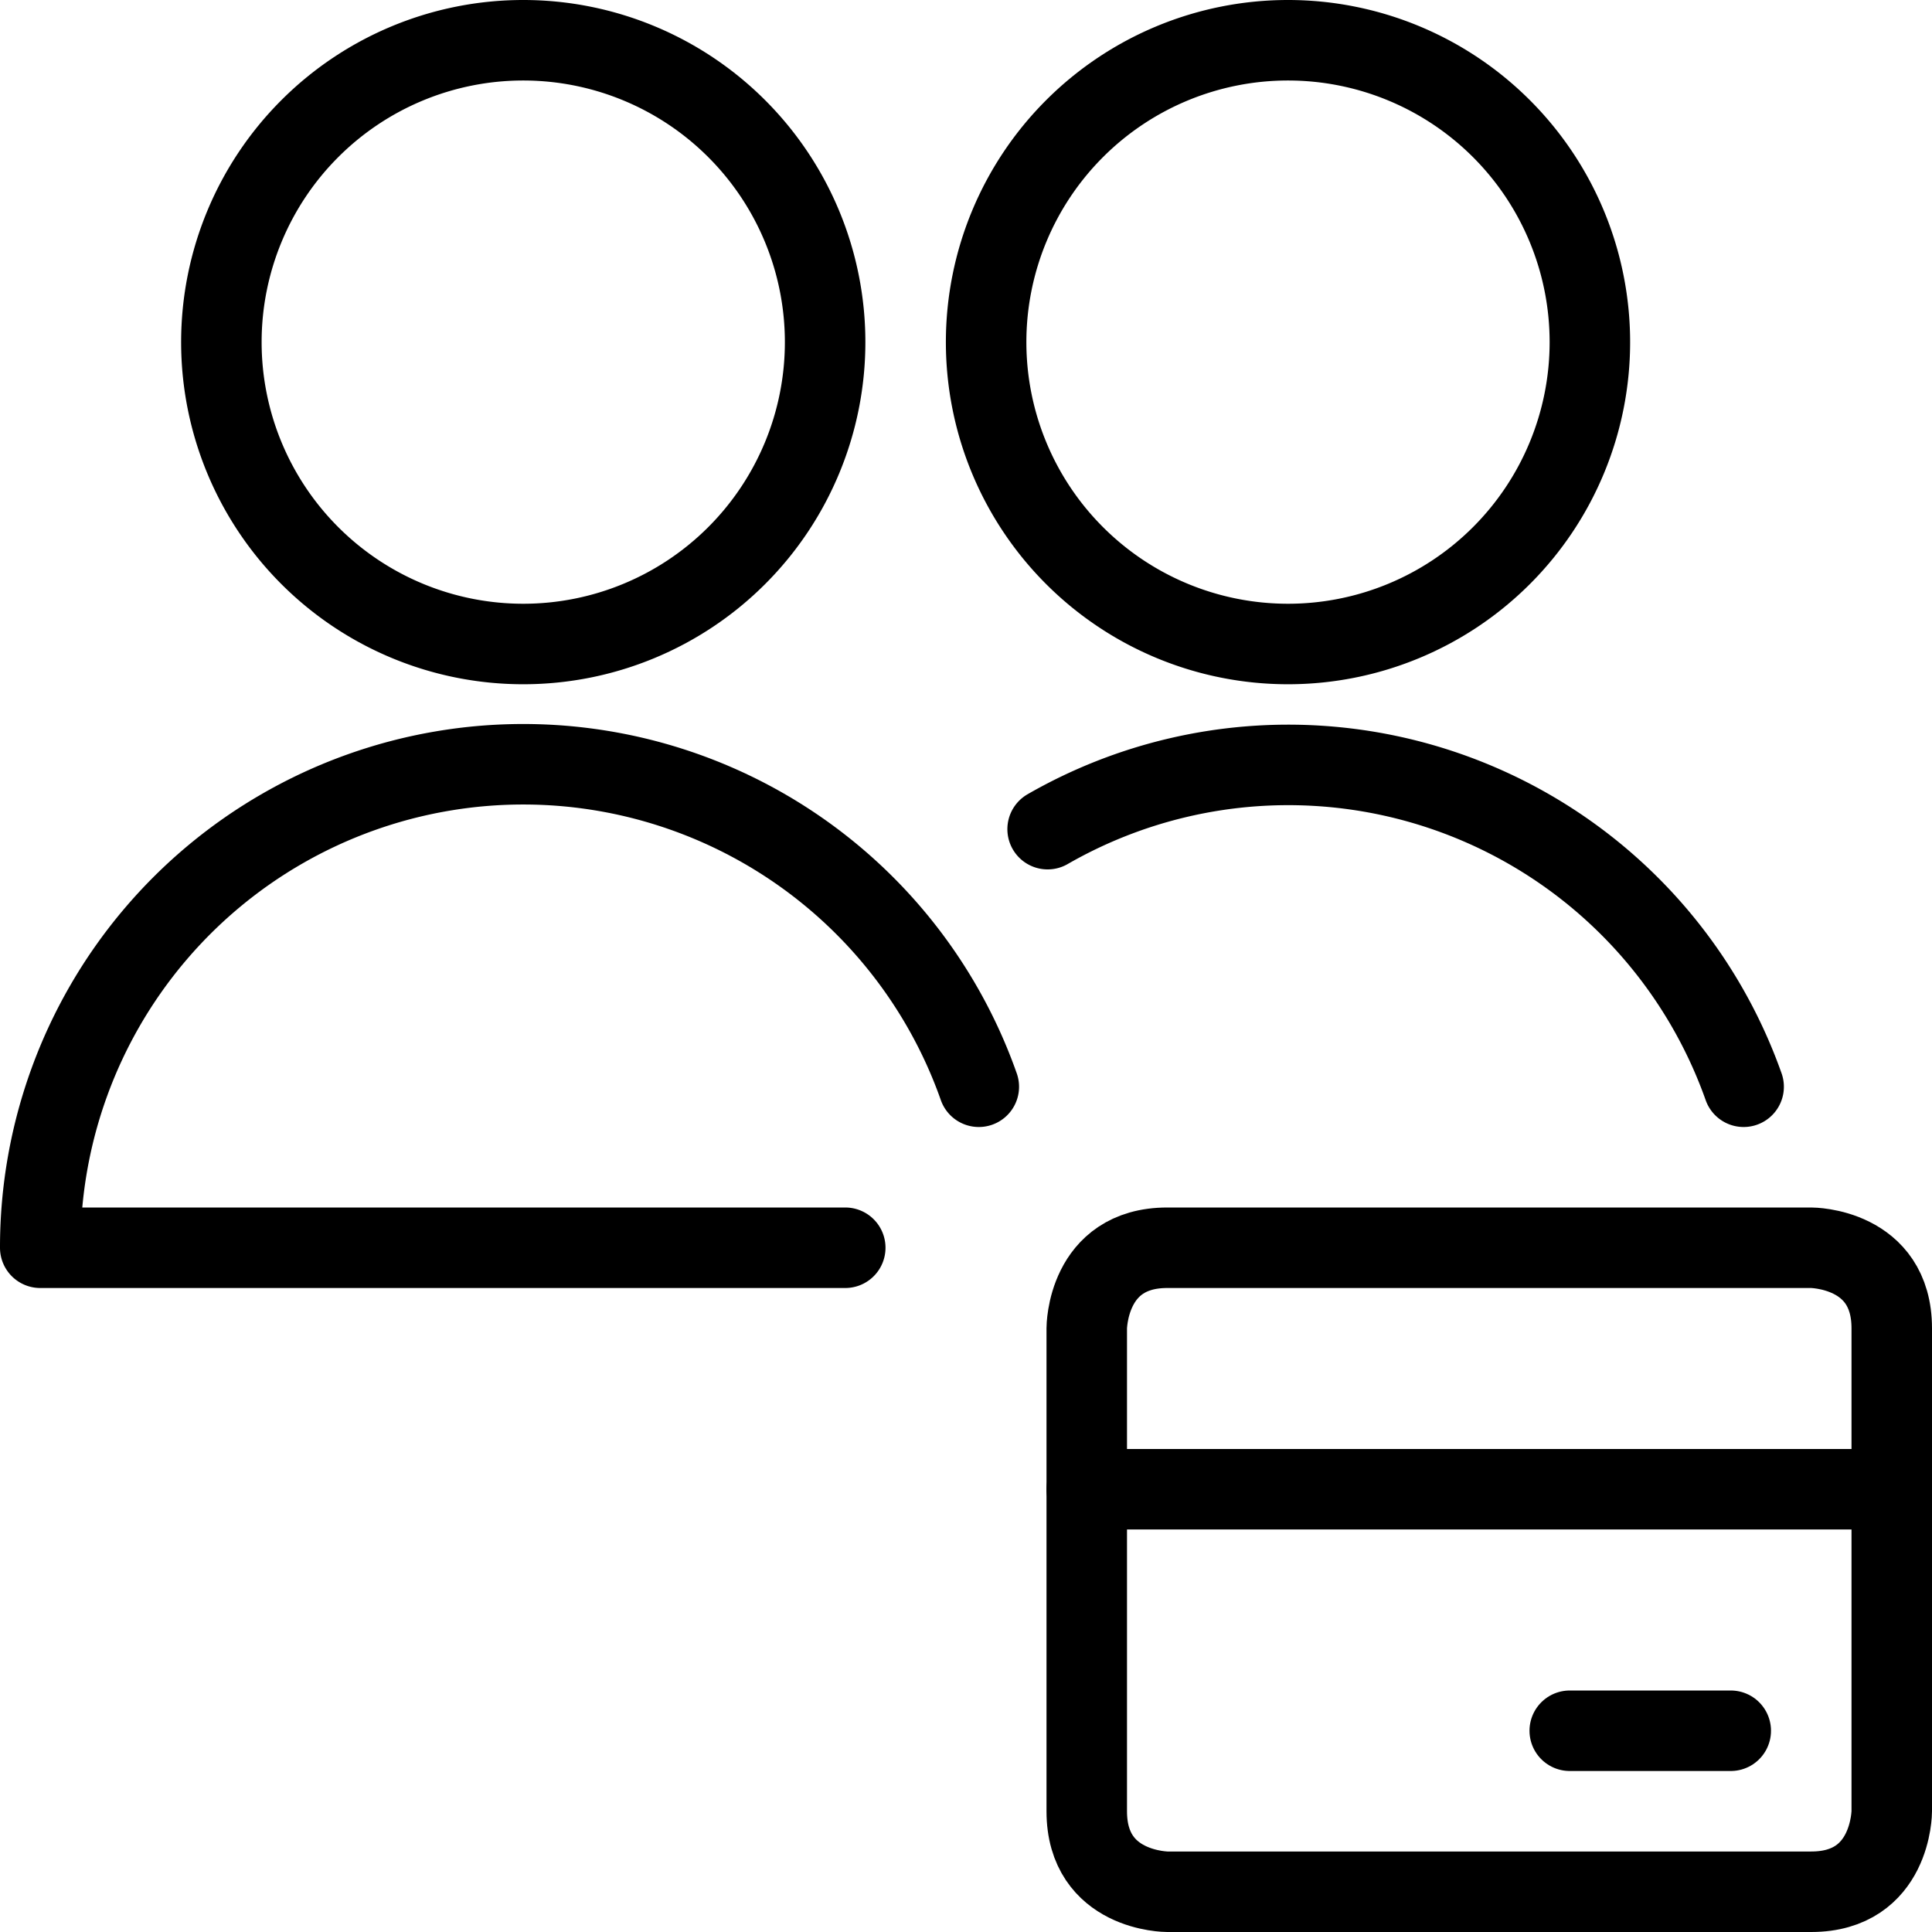
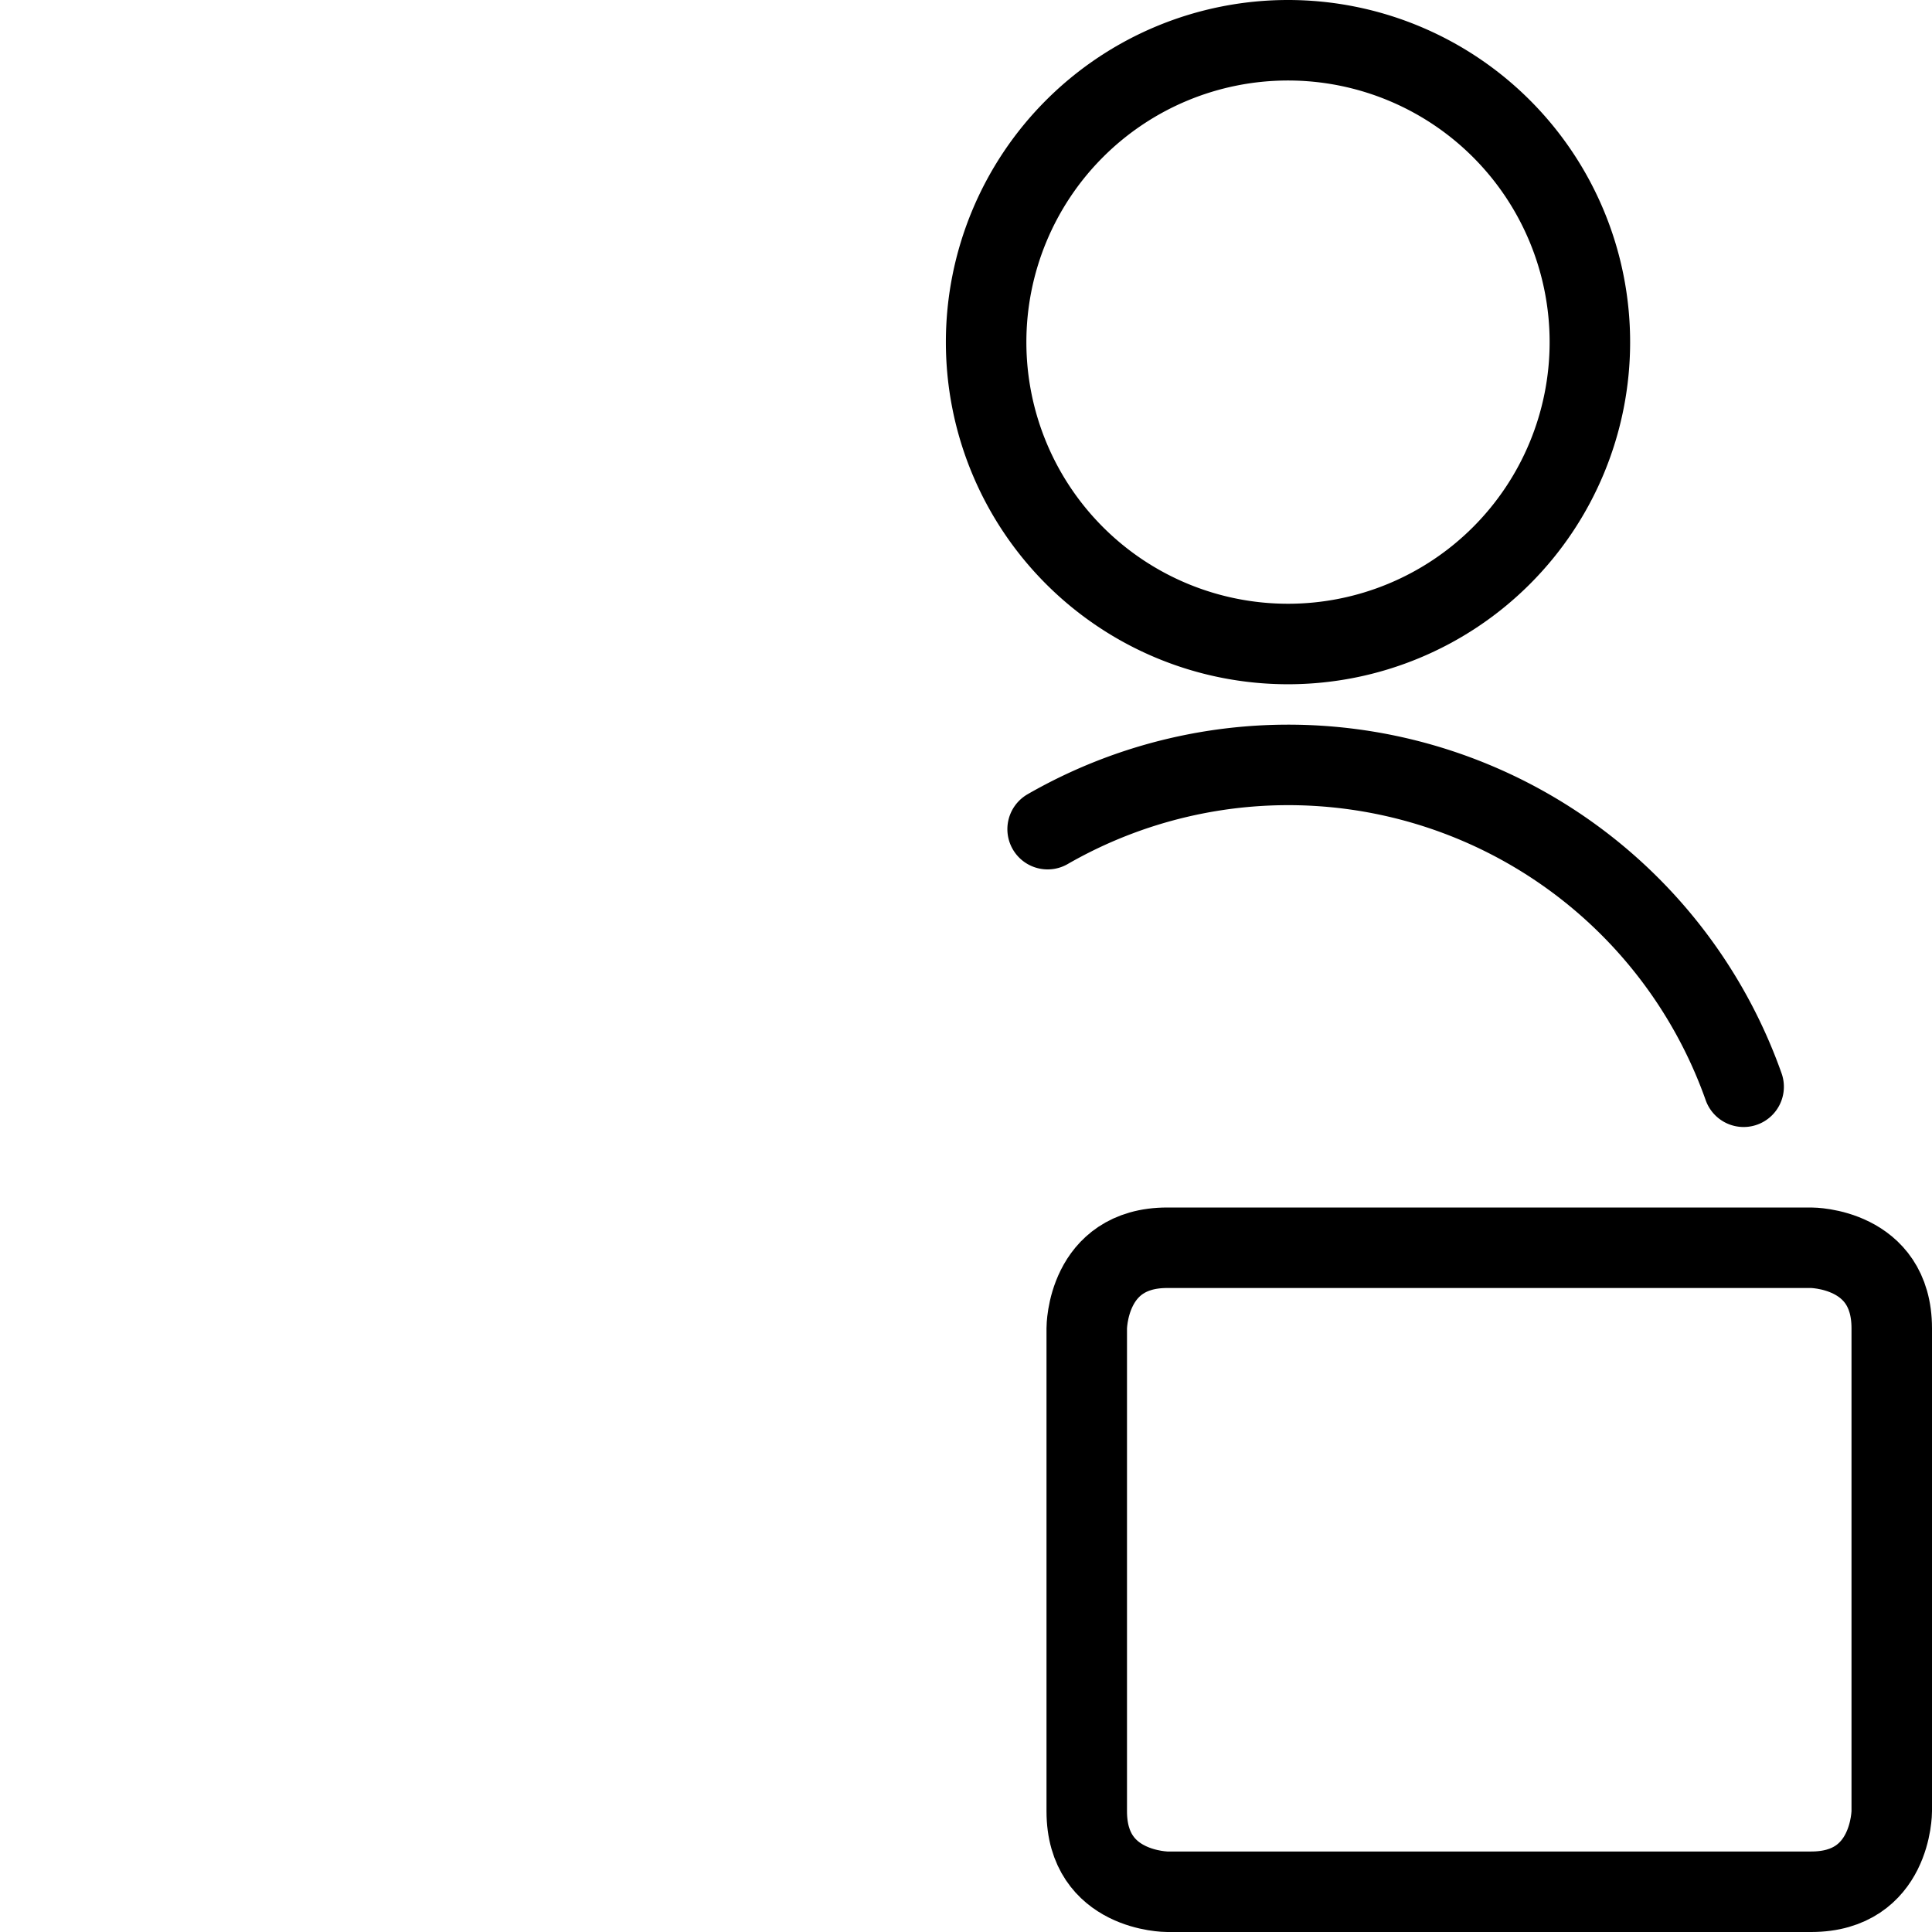
<svg xmlns="http://www.w3.org/2000/svg" id="Light" viewBox="0 0 24 24">
  <defs />
  <title>multiple-actions-credit-card</title>
  <path d="M14.5 15.5h8s1 0 1 1v6s0 1 -1 1h-8s-1 0 -1 -1v-6s0 -1 1 -1" fill="none" stroke="#000000" stroke-linecap="round" stroke-linejoin="round" stroke-width="1" />
-   <path d="m13.5 18.5 10 0" fill="none" stroke="#000000" stroke-linecap="round" stroke-linejoin="round" stroke-width="1" />
-   <path d="m21.5 21.5 -2 0" fill="none" stroke="#000000" stroke-linecap="round" stroke-linejoin="round" stroke-width="1" />
-   <path d="M10.5 15.5H0.5a6 6 0 0 1 11.659 -2" fill="none" stroke="#000000" stroke-linecap="round" stroke-linejoin="round" stroke-width="1" />
-   <path d="M2.75 4.25a3.75 3.75 0 1 0 7.5 0 3.75 3.75 0 1 0 -7.5 0" fill="none" stroke="#000000" stroke-linecap="round" stroke-linejoin="round" stroke-width="1" />
  <path d="M12.25 4.25a3.75 3.75 0 1 0 7.5 0 3.75 3.75 0 1 0 -7.5 0" fill="none" stroke="#000000" stroke-linecap="round" stroke-linejoin="round" stroke-width="1" />
  <path d="M21.66 13.5a6 6 0 0 0 -8.646 -3.2" fill="none" stroke="#000000" stroke-linecap="round" stroke-linejoin="round" stroke-width="1" />
</svg>